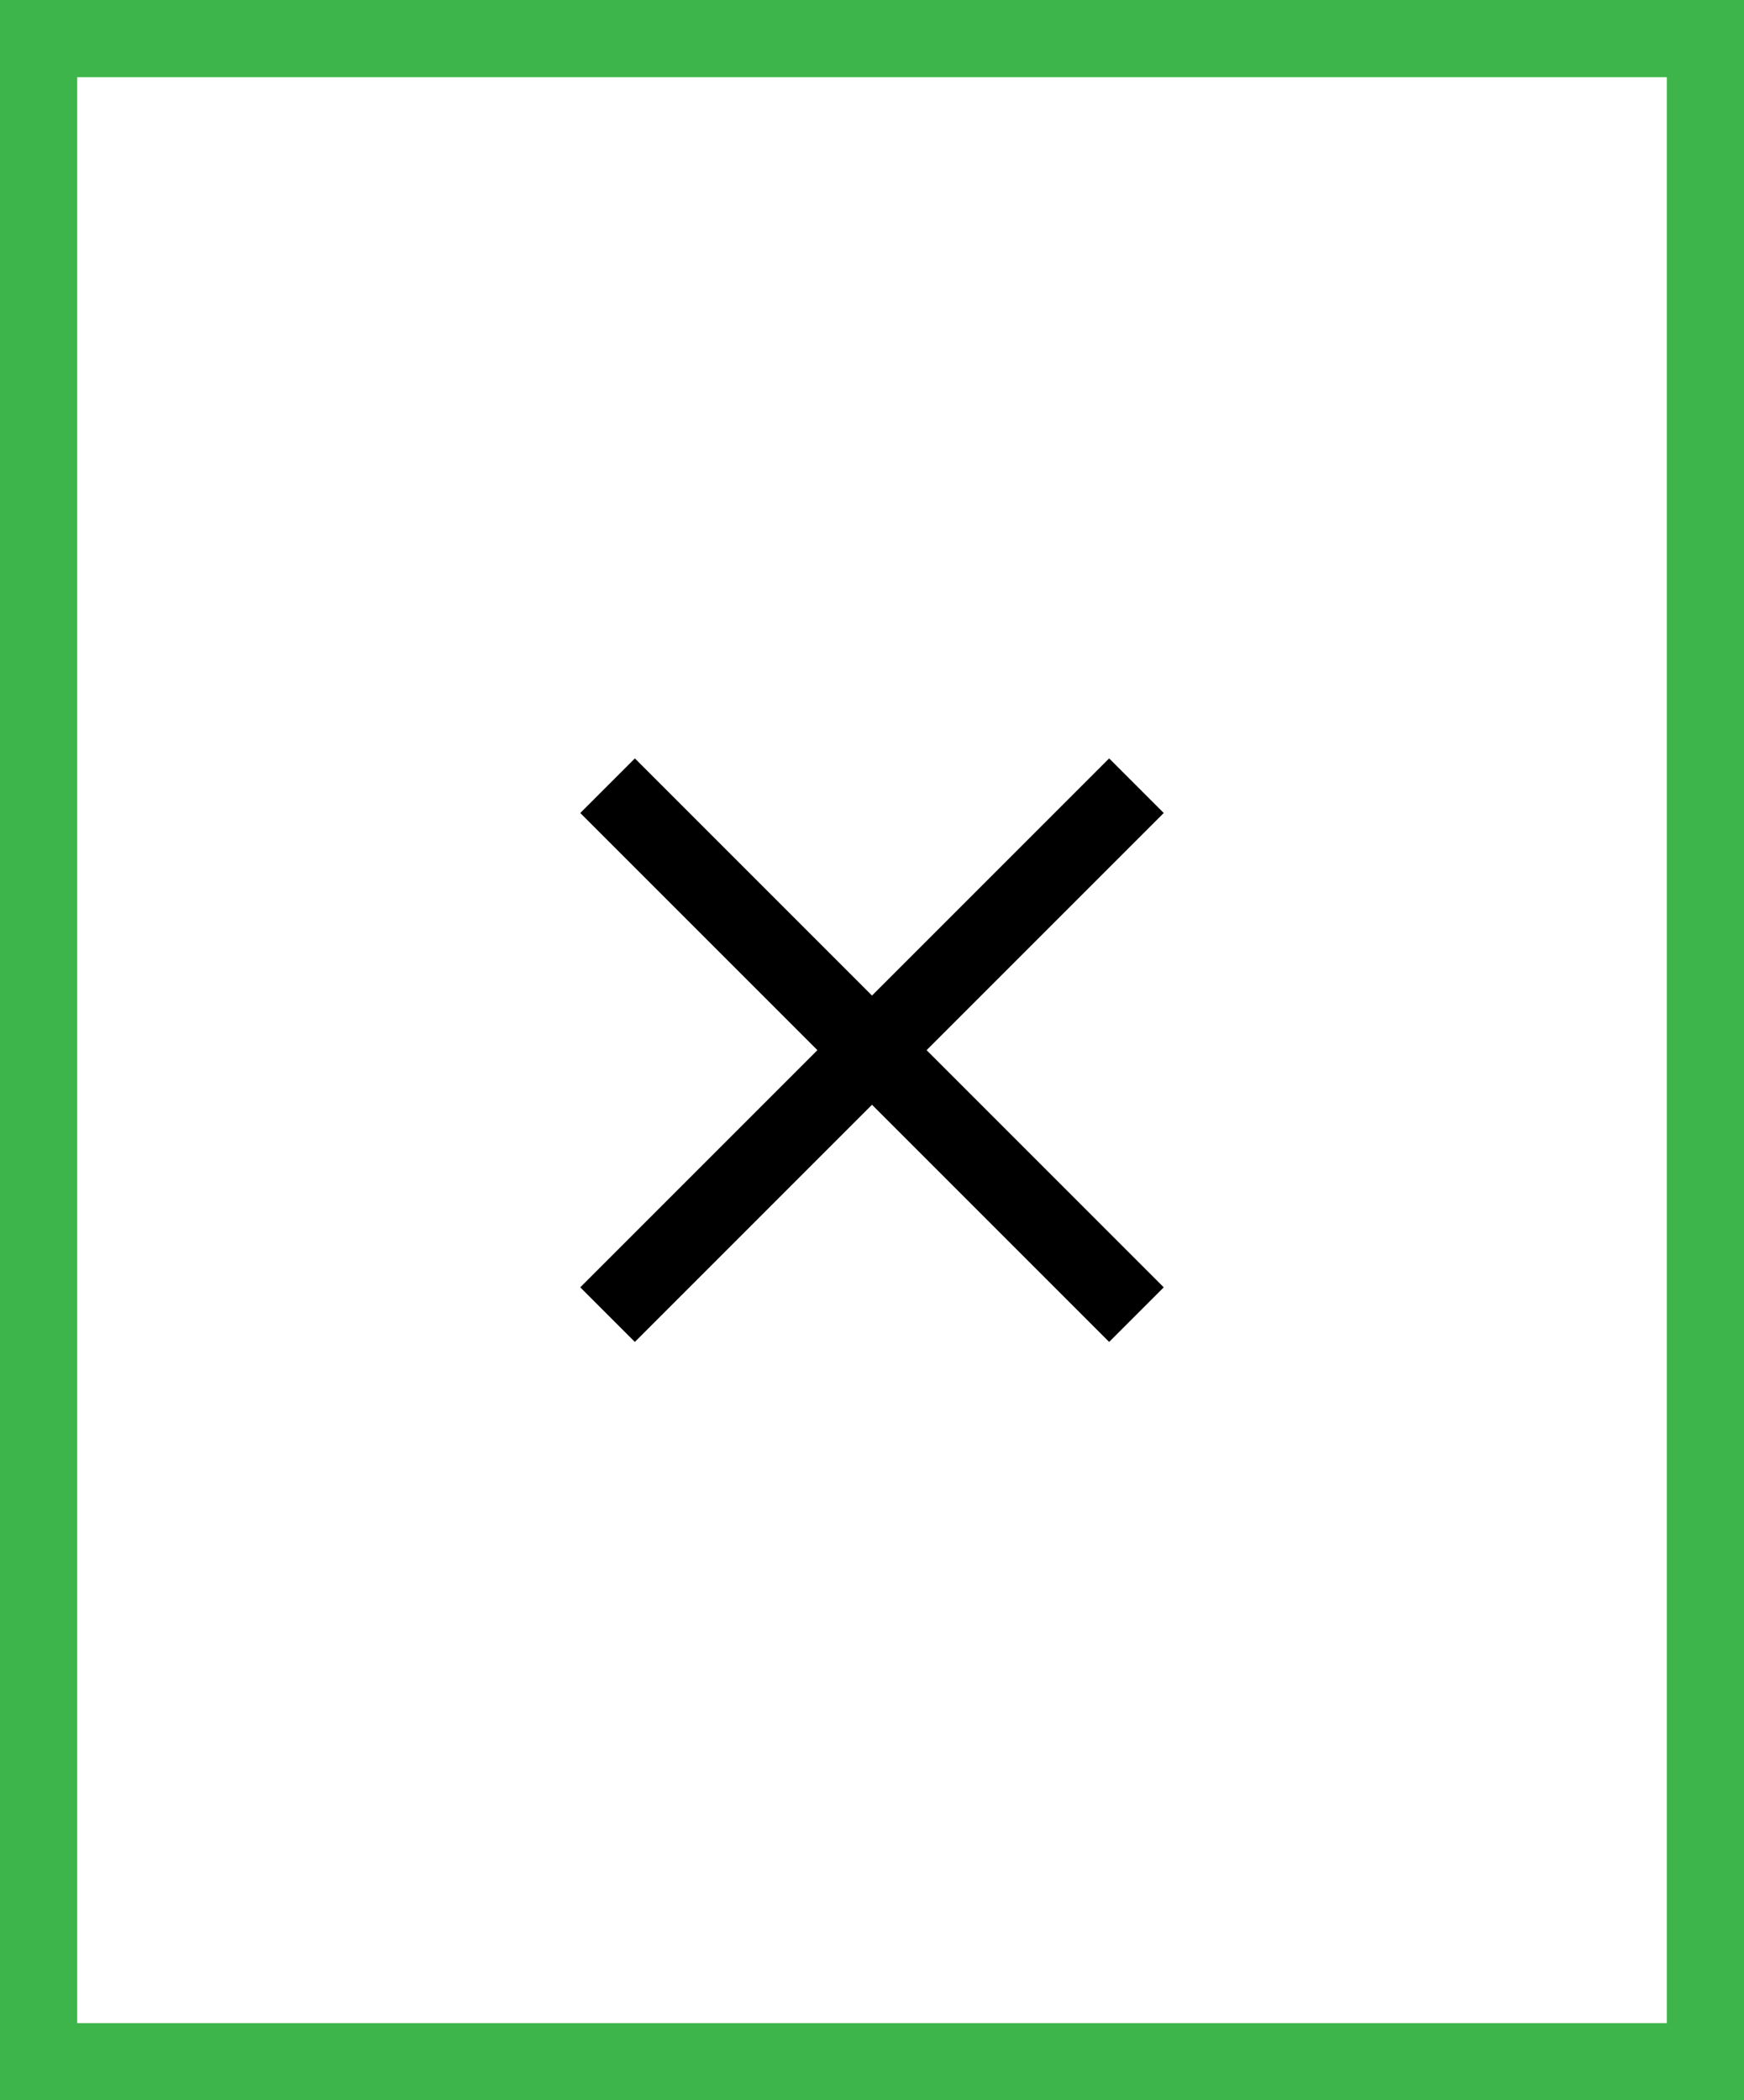
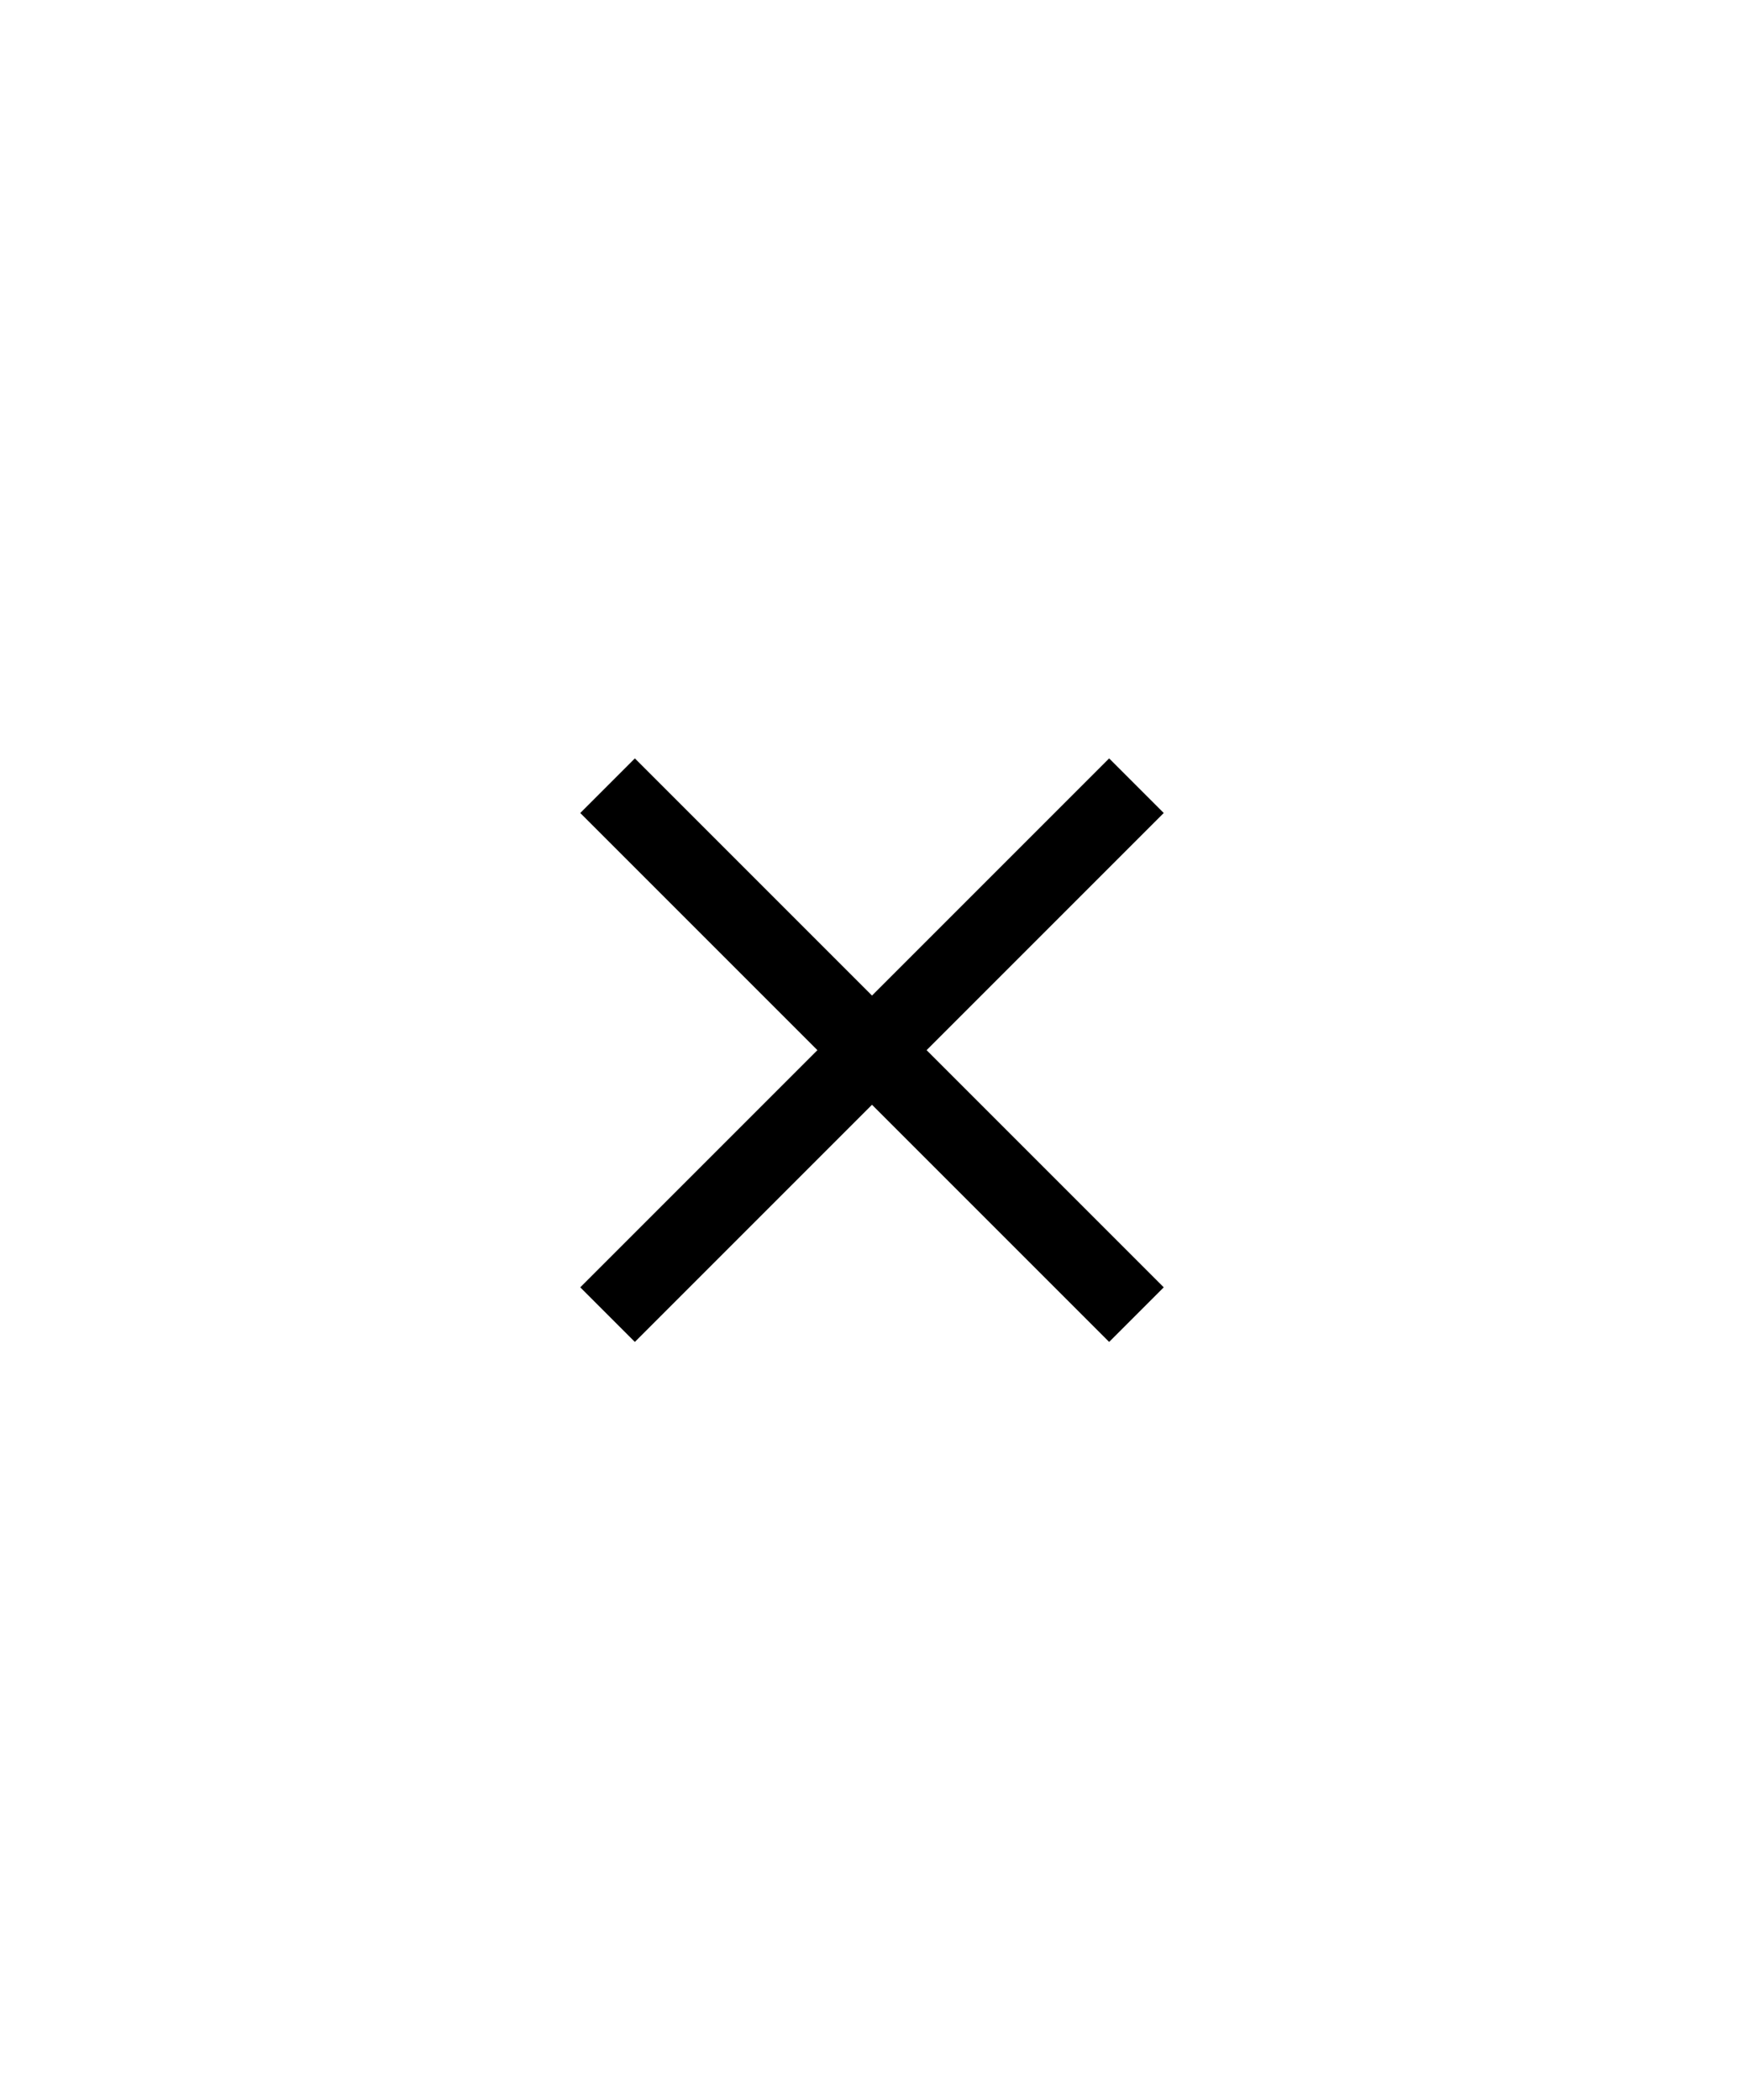
<svg xmlns="http://www.w3.org/2000/svg" id="Layer_1" viewBox="0 0 225.88 272">
  <defs>
    <style> .cls-1 { stroke: #3eb54a; } .cls-1, .cls-2 { fill: none; stroke-miterlimit: 10; stroke-width: 10px; } .cls-2 { stroke: #000; } </style>
  </defs>
-   <rect class="cls-1" x="5" y="5" width="215.88" height="262" />
  <g>
    <line class="cls-2" x1="78.69" y1="101.75" x2="147.19" y2="170.25" />
    <line class="cls-2" x1="147.19" y1="101.75" x2="78.69" y2="170.25" />
  </g>
</svg>